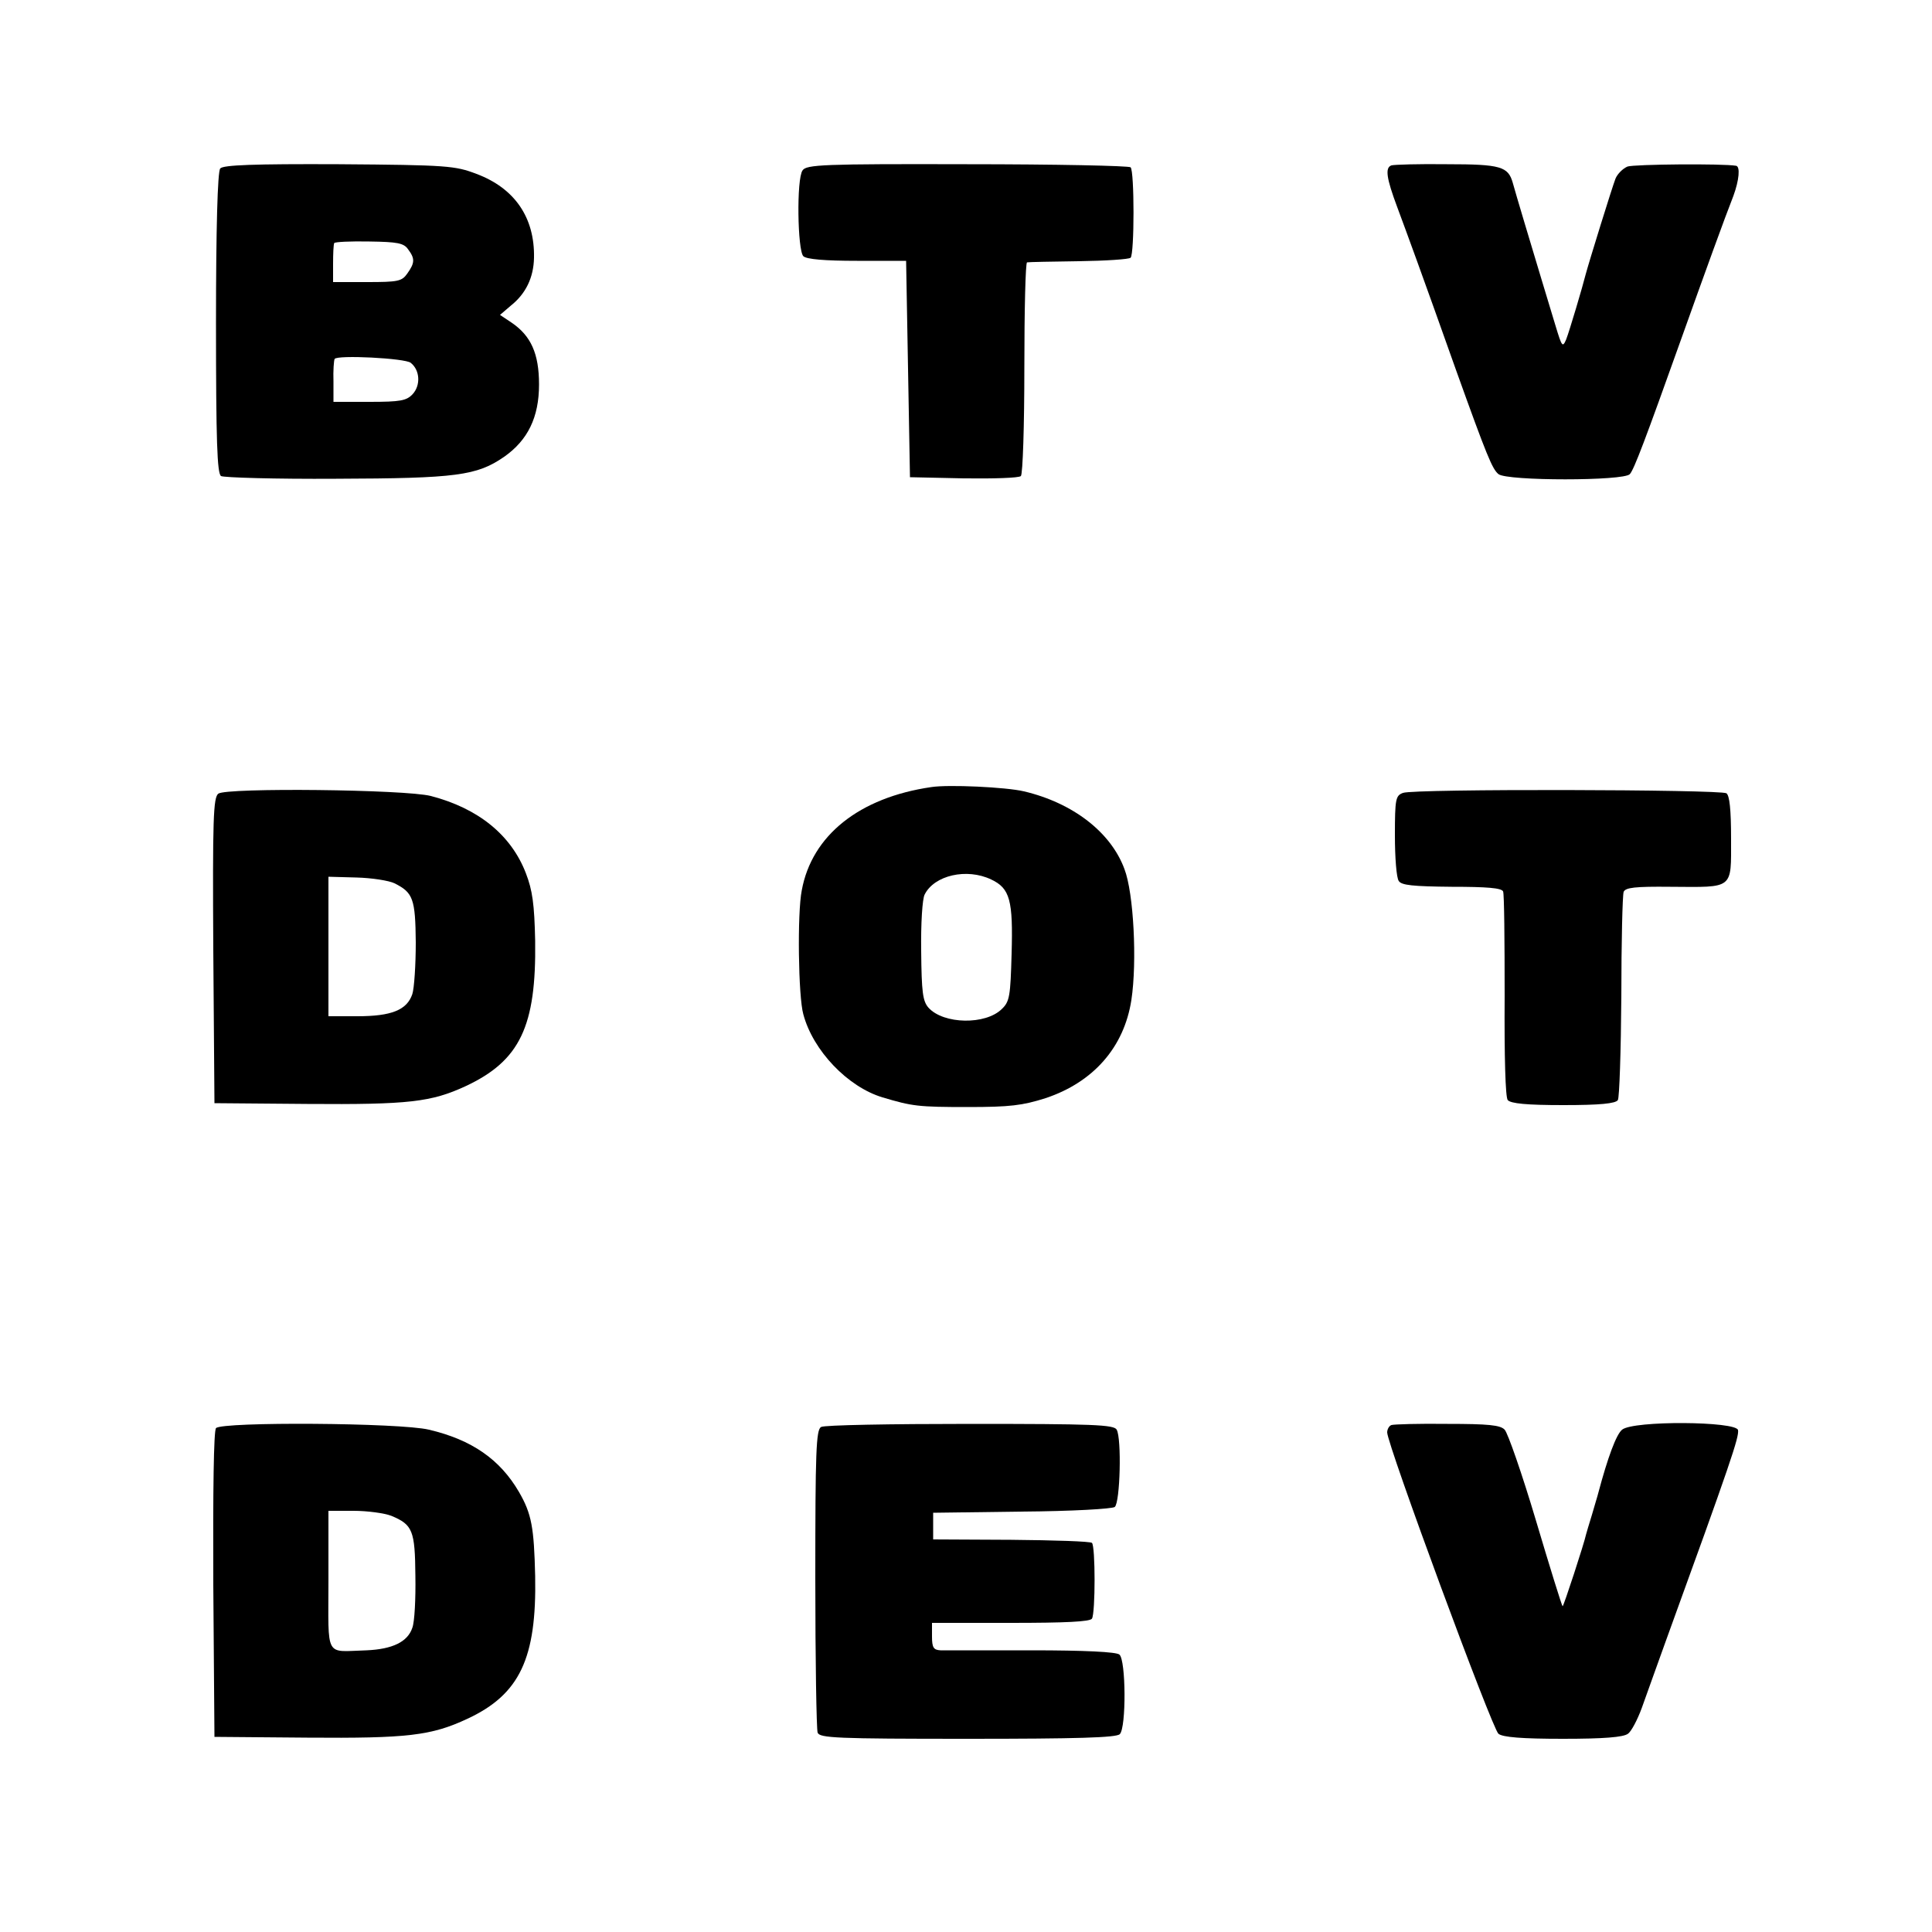
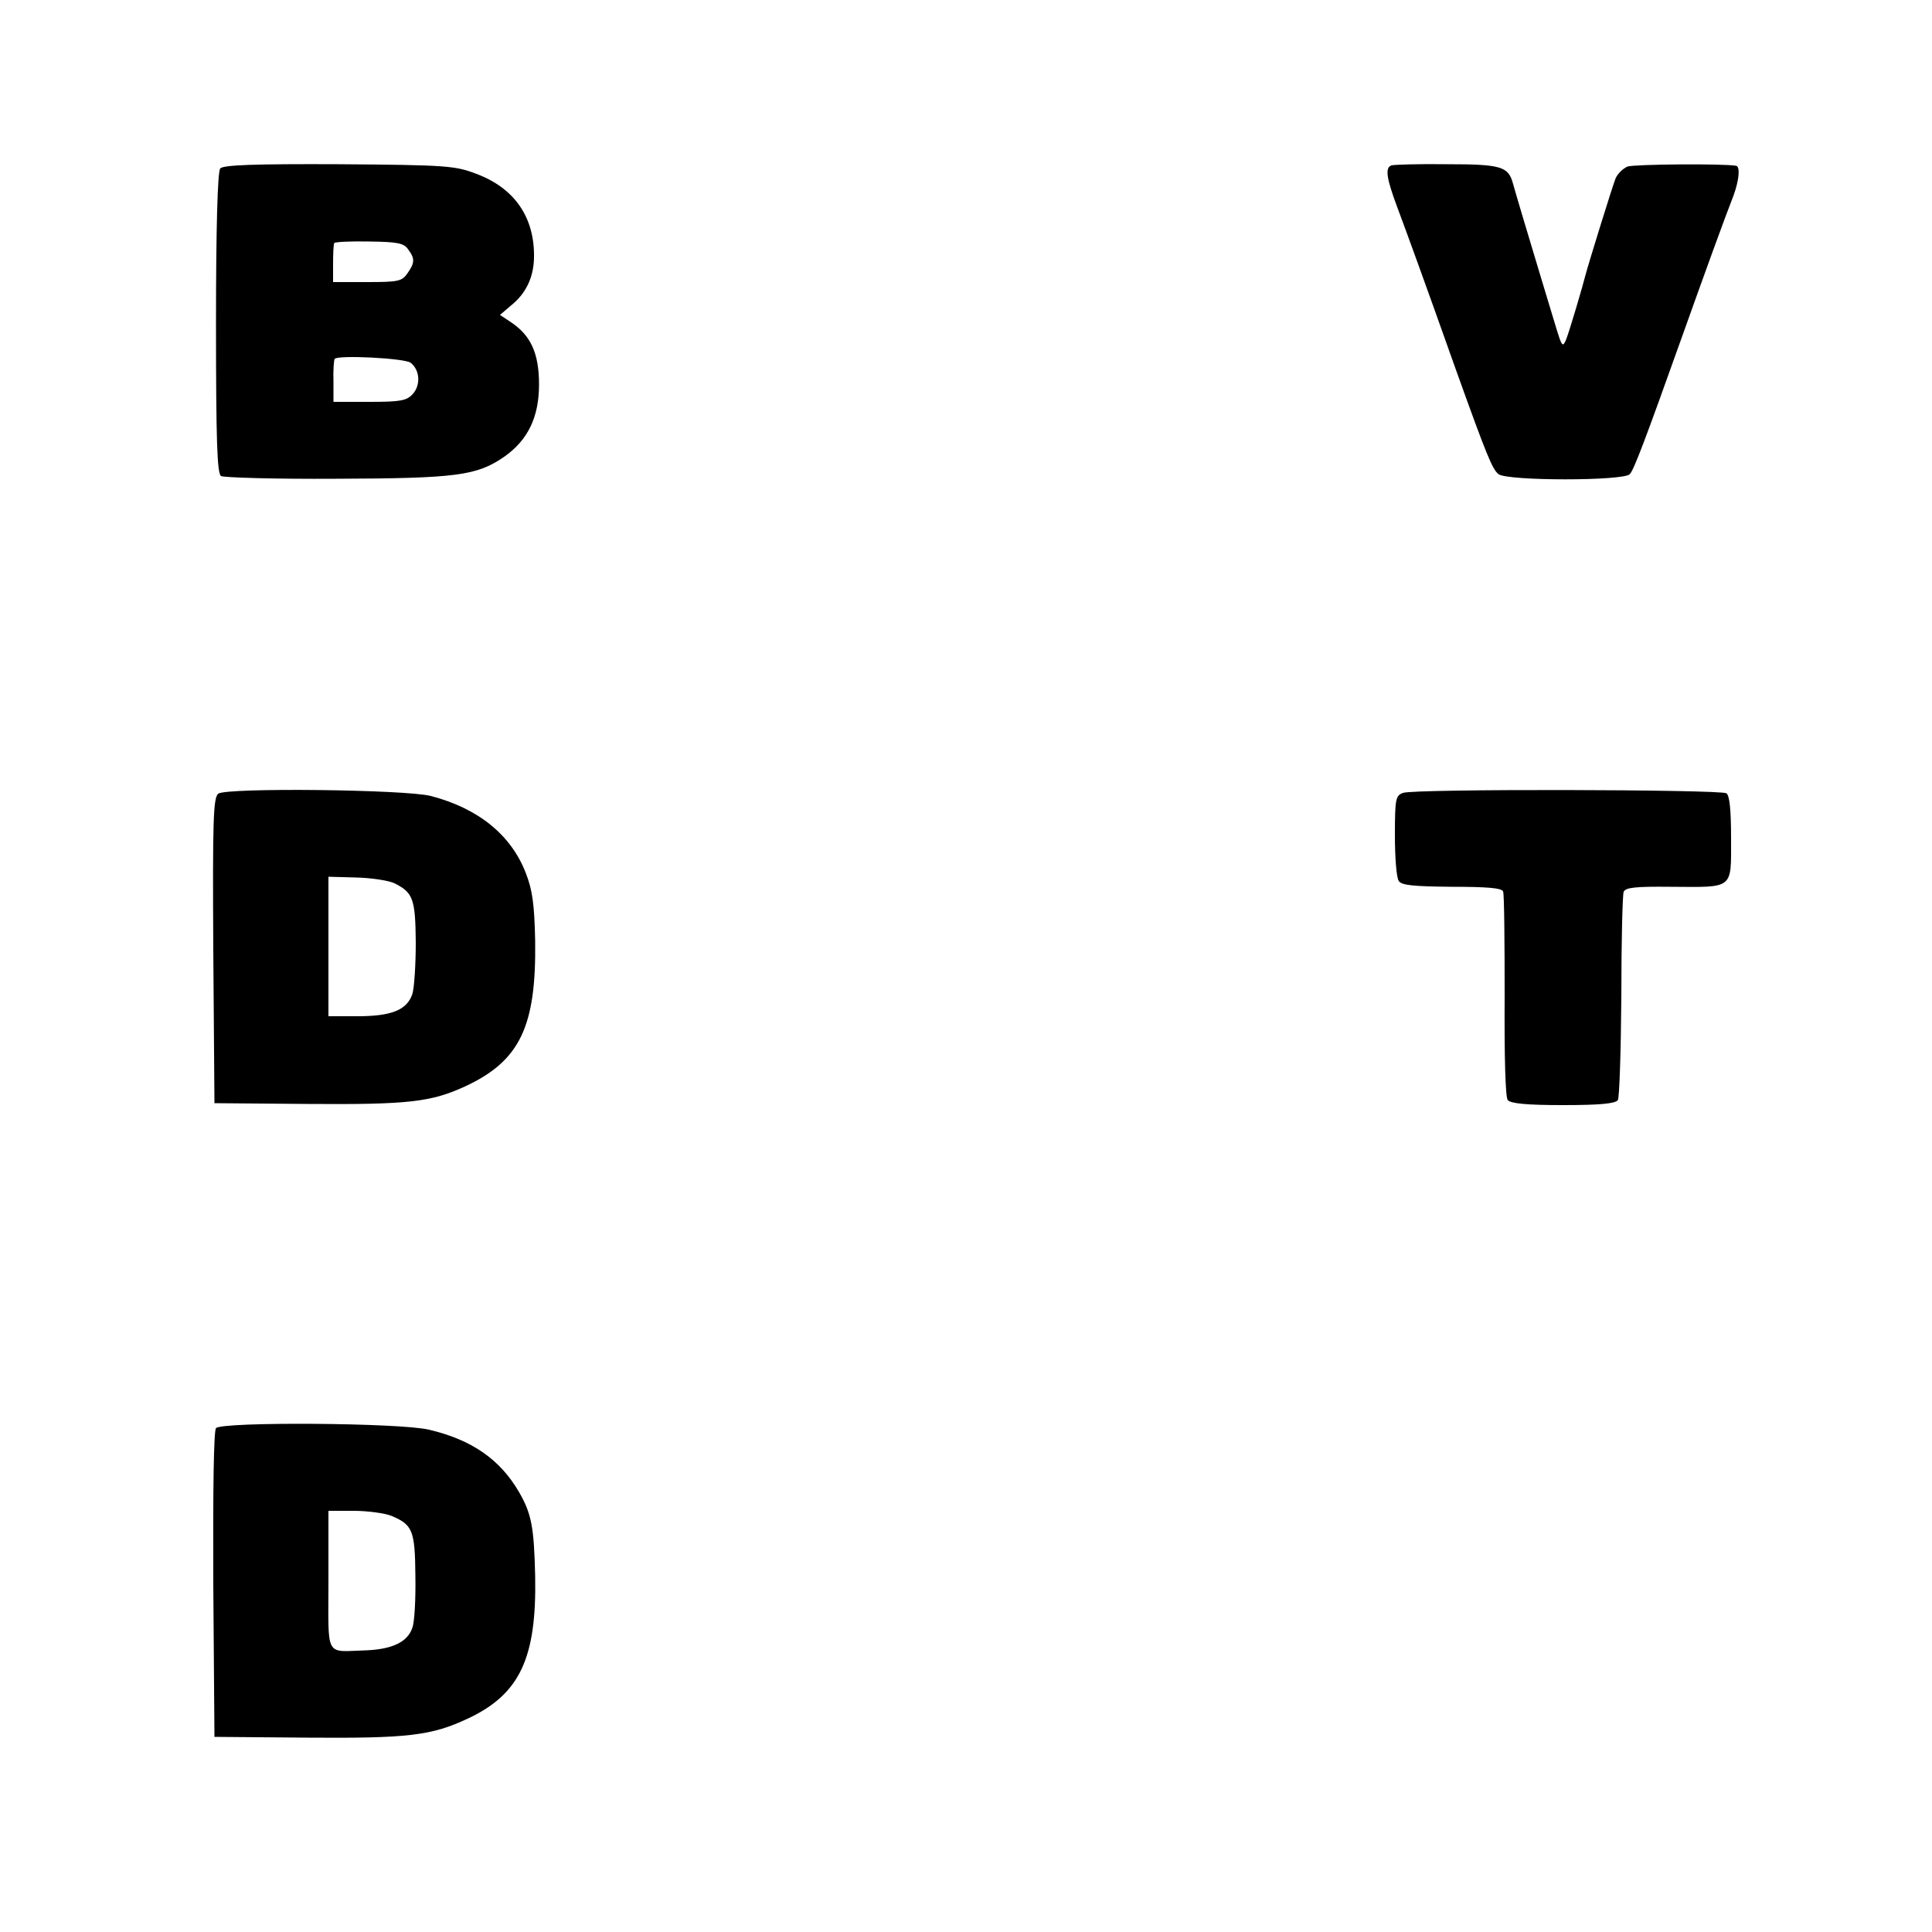
<svg xmlns="http://www.w3.org/2000/svg" version="1.0" width="500pt" height="500pt" viewBox="0 0 500 500" preserveAspectRatio="xMidYMid meet">
  <g transform="translate(0,500) scale(0.1,-0.1)" fill="#000000" stroke="none">
    <path d="M570 4564 c-7 -7 -11 -159 -11 -399 0 -308 3 -390 13 -397 7 -4 141 -8 298 -7 312 1 364 8 435 57 61 43 90 102 90 187 0 80 -21 126 -71 160 l-30 20 28 24 c39 31 59 73 60 124 2 104 -50 180 -149 217 -55 21 -75 23 -356 25 -220 1 -300 -2 -307 -11z m486 -209 c18 -24 18 -35 -2 -63 -14 -20 -24 -22 -104 -22 l-88 0 0 47 c0 26 1 50 3 54 2 3 43 5 91 4 72 -1 89 -4 100 -20z m7 -294 c24 -19 26 -58 5 -81 -16 -17 -31 -20 -112 -20 l-93 0 0 53 c-1 28 1 54 3 58 6 11 183 2 197 -10z" />
-     <path d="M2077 4559 c-16 -22 -13 -207 2 -222 8 -8 56 -12 139 -12 l127 0 5 -280 5 -280 139 -3 c77 -1 143 1 148 6 5 5 9 131 9 280 0 150 3 273 7 273 4 1 64 2 134 3 70 1 130 5 134 9 10 10 10 224 0 234 -4 4 -194 8 -423 8 -374 1 -416 -1 -426 -16z" />
    <path d="M3601 4572 c-17 -6 -13 -33 15 -108 26 -70 60 -162 153 -424 79 -220 93 -254 109 -267 22 -18 325 -18 340 0 11 12 41 92 132 347 61 171 115 320 136 373 15 41 18 76 7 78 -36 6 -263 4 -281 -2 -12 -5 -26 -19 -31 -31 -9 -23 -69 -217 -77 -247 -8 -32 -42 -147 -51 -170 -9 -21 -11 -18 -27 35 -10 33 -26 86 -36 119 -26 86 -68 226 -75 252 -12 42 -31 48 -170 48 -73 1 -137 -1 -144 -3z" />
-     <path d="M2410 2963 c-186 -27 -309 -125 -335 -267 -12 -59 -9 -276 4 -321 25 -94 115 -188 205 -215 77 -23 92 -25 221 -25 109 0 141 4 201 23 123 41 203 131 222 254 15 99 6 277 -18 339 -35 95 -133 171 -260 201 -46 11 -196 18 -240 11z m155 -239 c49 -23 57 -54 53 -193 -3 -108 -5 -123 -25 -142 -42 -42 -151 -40 -190 3 -15 17 -18 40 -19 147 -1 71 3 135 9 146 25 50 109 69 172 39z" />
    <path d="M565 2946 c-13 -10 -15 -65 -13 -406 l3 -395 240 -2 c264 -2 321 5 410 46 141 66 183 155 180 376 -2 95 -7 131 -24 175 -38 99 -123 168 -246 200 -66 17 -529 22 -550 6z m456 -232 c48 -24 54 -40 55 -153 0 -58 -4 -119 -9 -134 -14 -41 -54 -57 -142 -57 l-75 0 0 181 0 180 73 -2 c39 -1 84 -8 98 -15z" />
    <path d="M3631 2948 c-19 -7 -21 -15 -21 -110 0 -57 4 -110 10 -118 7 -11 36 -14 137 -15 91 0 129 -3 133 -12 3 -7 4 -128 4 -270 -1 -159 2 -263 8 -270 8 -9 49 -13 144 -13 95 0 135 4 141 13 4 6 8 127 9 268 0 141 3 263 6 271 5 11 29 14 121 13 165 -1 157 -8 157 124 0 77 -4 112 -12 118 -16 10 -809 12 -837 1z" />
    <path d="M559 1304 c-6 -7 -8 -161 -7 -405 l3 -394 240 -2 c260 -2 321 5 415 49 135 63 179 156 175 369 -3 126 -9 161 -42 218 -49 84 -122 135 -233 161 -74 18 -536 21 -551 4z m454 -227 c55 -23 61 -38 62 -155 1 -59 -2 -120 -8 -135 -12 -36 -51 -55 -118 -58 -110 -3 -99 -24 -99 181 l0 180 65 0 c36 0 80 -6 98 -13z" />
-     <path d="M2125 1307 c-13 -7 -15 -64 -15 -392 0 -211 3 -390 6 -399 5 -14 49 -16 388 -16 284 0 385 3 394 12 17 17 16 192 -1 206 -8 7 -91 11 -227 11 -118 0 -225 0 -236 0 -18 1 -22 7 -22 36 l0 35 203 0 c142 0 206 3 211 11 9 15 9 187 0 196 -4 4 -98 7 -209 8 l-202 1 0 34 0 35 229 3 c131 1 234 7 241 12 14 12 18 177 5 200 -7 13 -61 15 -380 15 -204 0 -377 -3 -385 -8z" />
-     <path d="M3601 1312 c-6 -2 -11 -11 -11 -19 0 -31 272 -768 288 -780 11 -9 61 -13 167 -13 105 0 156 4 168 13 9 6 25 37 36 67 11 30 38 107 61 170 170 468 191 531 188 549 -5 23 -271 25 -300 1 -15 -12 -37 -71 -62 -165 -1 -5 -9 -30 -16 -55 -8 -25 -14 -47 -15 -50 -5 -24 -59 -189 -61 -187 -2 1 -33 101 -69 222 -36 121 -73 227 -81 235 -11 12 -43 15 -148 15 -74 1 -139 -1 -145 -3z" />
  </g>
</svg>